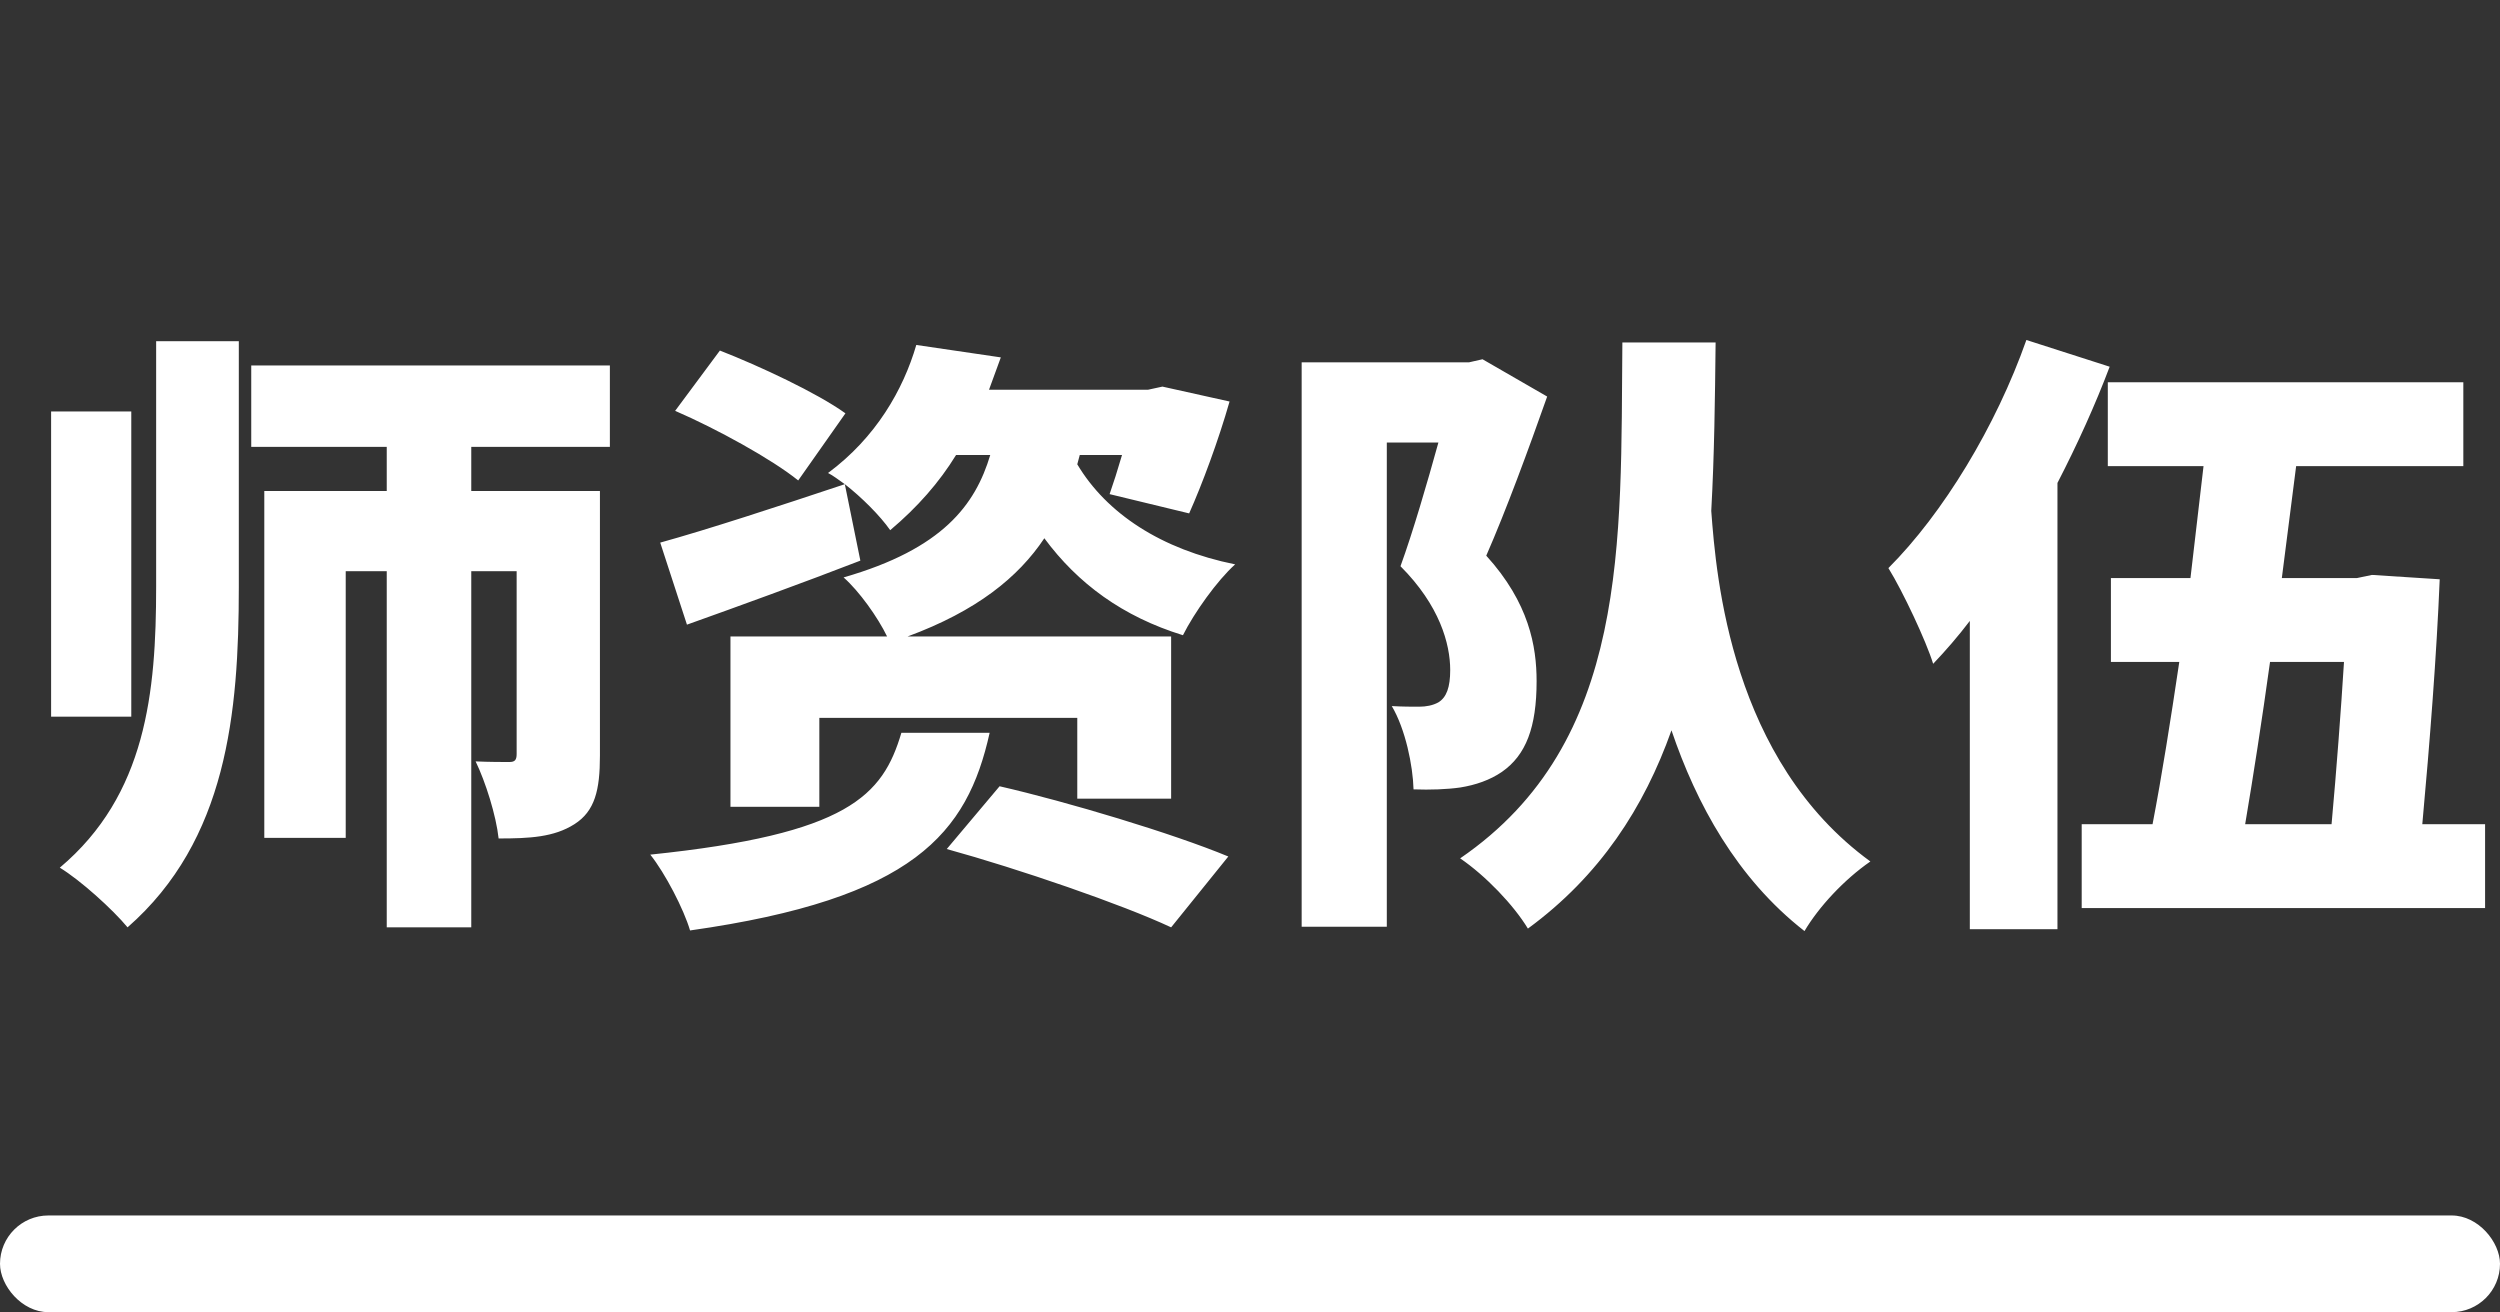
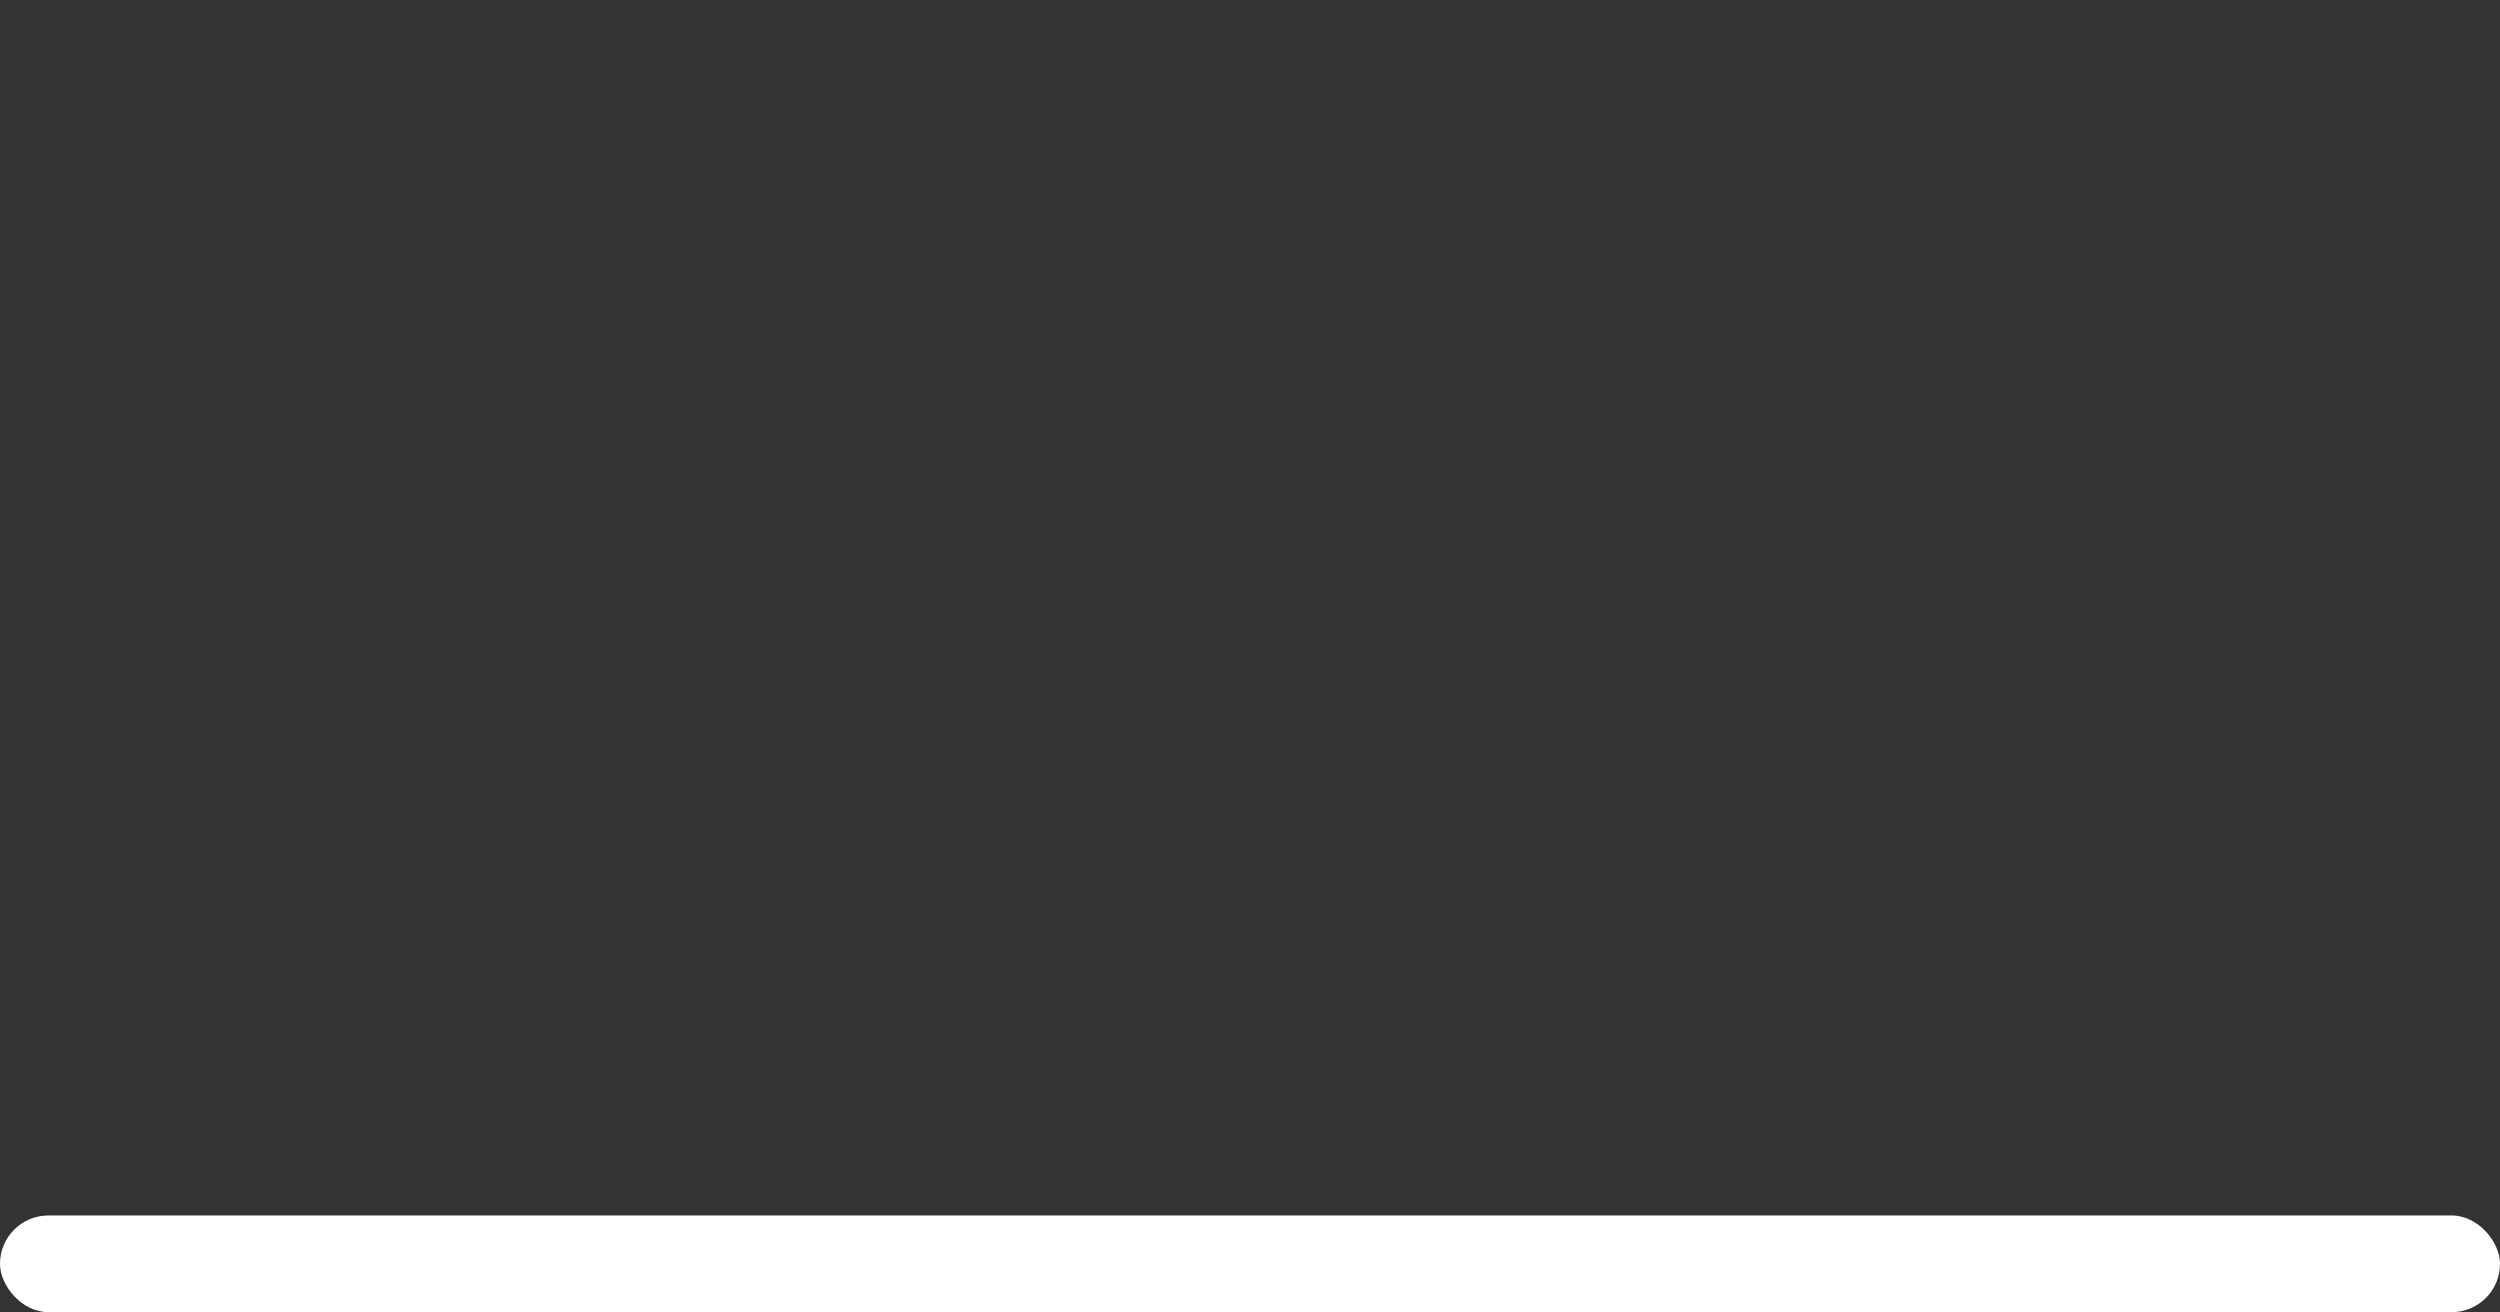
<svg xmlns="http://www.w3.org/2000/svg" fill="none" version="1.1" width="181" height="95" viewBox="0 0 181 95">
  <rect x="0" y="0" width="181" height="95" fill="#333333" stroke="none" />
  <g>
    <g>
-       <path d="M11.305,24.705L11.305,42.48C11.305,50.13,10.585,57.555,4.33,62.82C5.815,63.72,8.155,65.835,9.235,67.14C16.435,60.84,17.29,51.615,17.29,42.525L17.29,24.705L11.305,24.705ZM3.7,29.79L3.7,51.885L9.505,51.885L9.505,29.79L3.7,29.79ZM19.135,35.55L19.135,60.66L25.03,60.66L25.03,41.355L28,41.355L28,67.14L34.12,67.14L34.12,41.355L37.405,41.355L37.405,54.585C37.405,55.035,37.27,55.17,36.865,55.17C36.505,55.17,35.38,55.17,34.435,55.125C35.155,56.61,35.92,59.04,36.1,60.705C38.35,60.705,40.105,60.615,41.59,59.67C43.075,58.725,43.435,57.195,43.435,54.72L43.435,35.55L34.12,35.55L34.12,32.355L44.155,32.355L44.155,26.46L18.19,26.46L18.19,32.355L28,32.355L28,35.55L19.135,35.55ZM48.88,29.745C51.895,31.05,55.9,33.255,57.79,34.785L61.21,29.925C59.14,28.44,55,26.505,52.12,25.38L48.88,29.745ZM65.26,53.055C63.91,57.6,61.435,60.39,47.08,61.875C48.16,63.225,49.51,65.835,49.96,67.365C66.16,65.07,70.03,60.345,71.65,53.055L65.26,53.055ZM68.545,61.47C73.765,62.91,81.235,65.475,84.79,67.14L88.93,62.01C84.925,60.345,77.275,58.05,72.37,56.925L68.545,61.47ZM47.8,39.285L49.735,45.225C53.515,43.875,58.105,42.21,62.29,40.59L61.165,35.055C56.305,36.675,51.22,38.34,47.8,39.285ZM52.885,46.08L52.885,58.41L59.32,58.41L59.32,51.975L77.995,51.975L77.995,57.825L84.79,57.825L84.79,46.08L65.71,46.08C70.705,44.235,73.72,41.805,75.61,38.97C78.04,42.255,81.28,44.64,85.645,45.99C86.455,44.37,88.12,42.03,89.425,40.86C84.07,39.78,80.11,37.17,77.995,33.615L78.175,32.94L81.235,32.94C80.92,34.02,80.605,35.01,80.335,35.775L86.095,37.17C87.04,35.055,88.21,31.905,89.02,29.07L84.16,27.99L83.125,28.215L71.605,28.215L72.46,25.875L66.34,24.975C65.395,28.215,63.415,31.68,59.95,34.245C60.31,34.425,60.715,34.74,61.165,35.055C62.38,36,63.73,37.35,64.45,38.385C66.43,36.72,68.005,34.92,69.22,32.94L71.695,32.94C70.615,36.54,68.275,39.735,61.075,41.805C62.2,42.795,63.55,44.685,64.225,46.08L52.885,46.08ZM94.24,26.235L94.24,67.095L100.405,67.095L100.405,32.04L104.14,32.04C103.33,34.965,102.295,38.52,101.395,40.995C104.23,43.83,104.995,46.62,104.995,48.51C104.995,49.77,104.725,50.49,104.14,50.85C103.735,51.075,103.24,51.165,102.745,51.165C102.205,51.165,101.575,51.165,100.765,51.12C101.755,52.785,102.295,55.44,102.34,57.15C103.555,57.195,104.77,57.15,105.715,57.015C106.84,56.835,107.875,56.475,108.73,55.89C110.485,54.675,111.25,52.65,111.25,49.32C111.25,46.8,110.71,43.65,107.605,40.23C109.045,36.945,110.665,32.535,112.015,28.71L107.335,26.01L106.345,26.235L94.24,26.235ZM135.415,62.37C125.335,55.035,124.255,41.805,123.895,36.99C124.12,32.94,124.165,28.845,124.21,24.795L117.46,24.795C117.325,39.195,118,53.73,105.715,62.145C107.56,63.405,109.585,65.52,110.62,67.23C115.84,63.405,119.035,58.455,121.015,52.875C122.815,58.185,125.74,63.585,130.645,67.41C131.68,65.655,133.525,63.675,135.415,62.37ZM150.715,59.67L150.715,65.745L179.92,65.745L179.92,59.67L175.375,59.67C175.915,53.775,176.41,47.43,176.635,41.94L171.73,41.625L170.65,41.85L165.205,41.85L166.24,33.75L178.345,33.75L178.345,27.675L152.605,27.675L152.605,33.75L159.535,33.75L158.59,41.85L152.83,41.85L152.83,47.925L157.78,47.925C157.15,52.155,156.52,56.16,155.845,59.67L150.715,59.67ZM164.35,47.925L169.705,47.925C169.48,51.525,169.165,55.71,168.805,59.67L162.55,59.67C163.135,56.205,163.765,52.155,164.35,47.925ZM146.71,24.615C144.505,30.87,140.68,37.17,136.72,41.13C137.755,42.795,139.465,46.44,139.96,48.06C140.86,47.115,141.76,46.08,142.615,44.955L142.615,67.275L148.96,67.275L148.96,34.965C150.4,32.175,151.705,29.295,152.74,26.55L146.71,24.615Z" fill="#FFFFFF" fill-opacity="1" />
-     </g>
+       </g>
    <g>
      <g>
        <rect x="0" y="88" width="181" height="7" rx="3.5" fill="#FFFFFF" fill-opacity="1" />
      </g>
    </g>
  </g>
</svg>